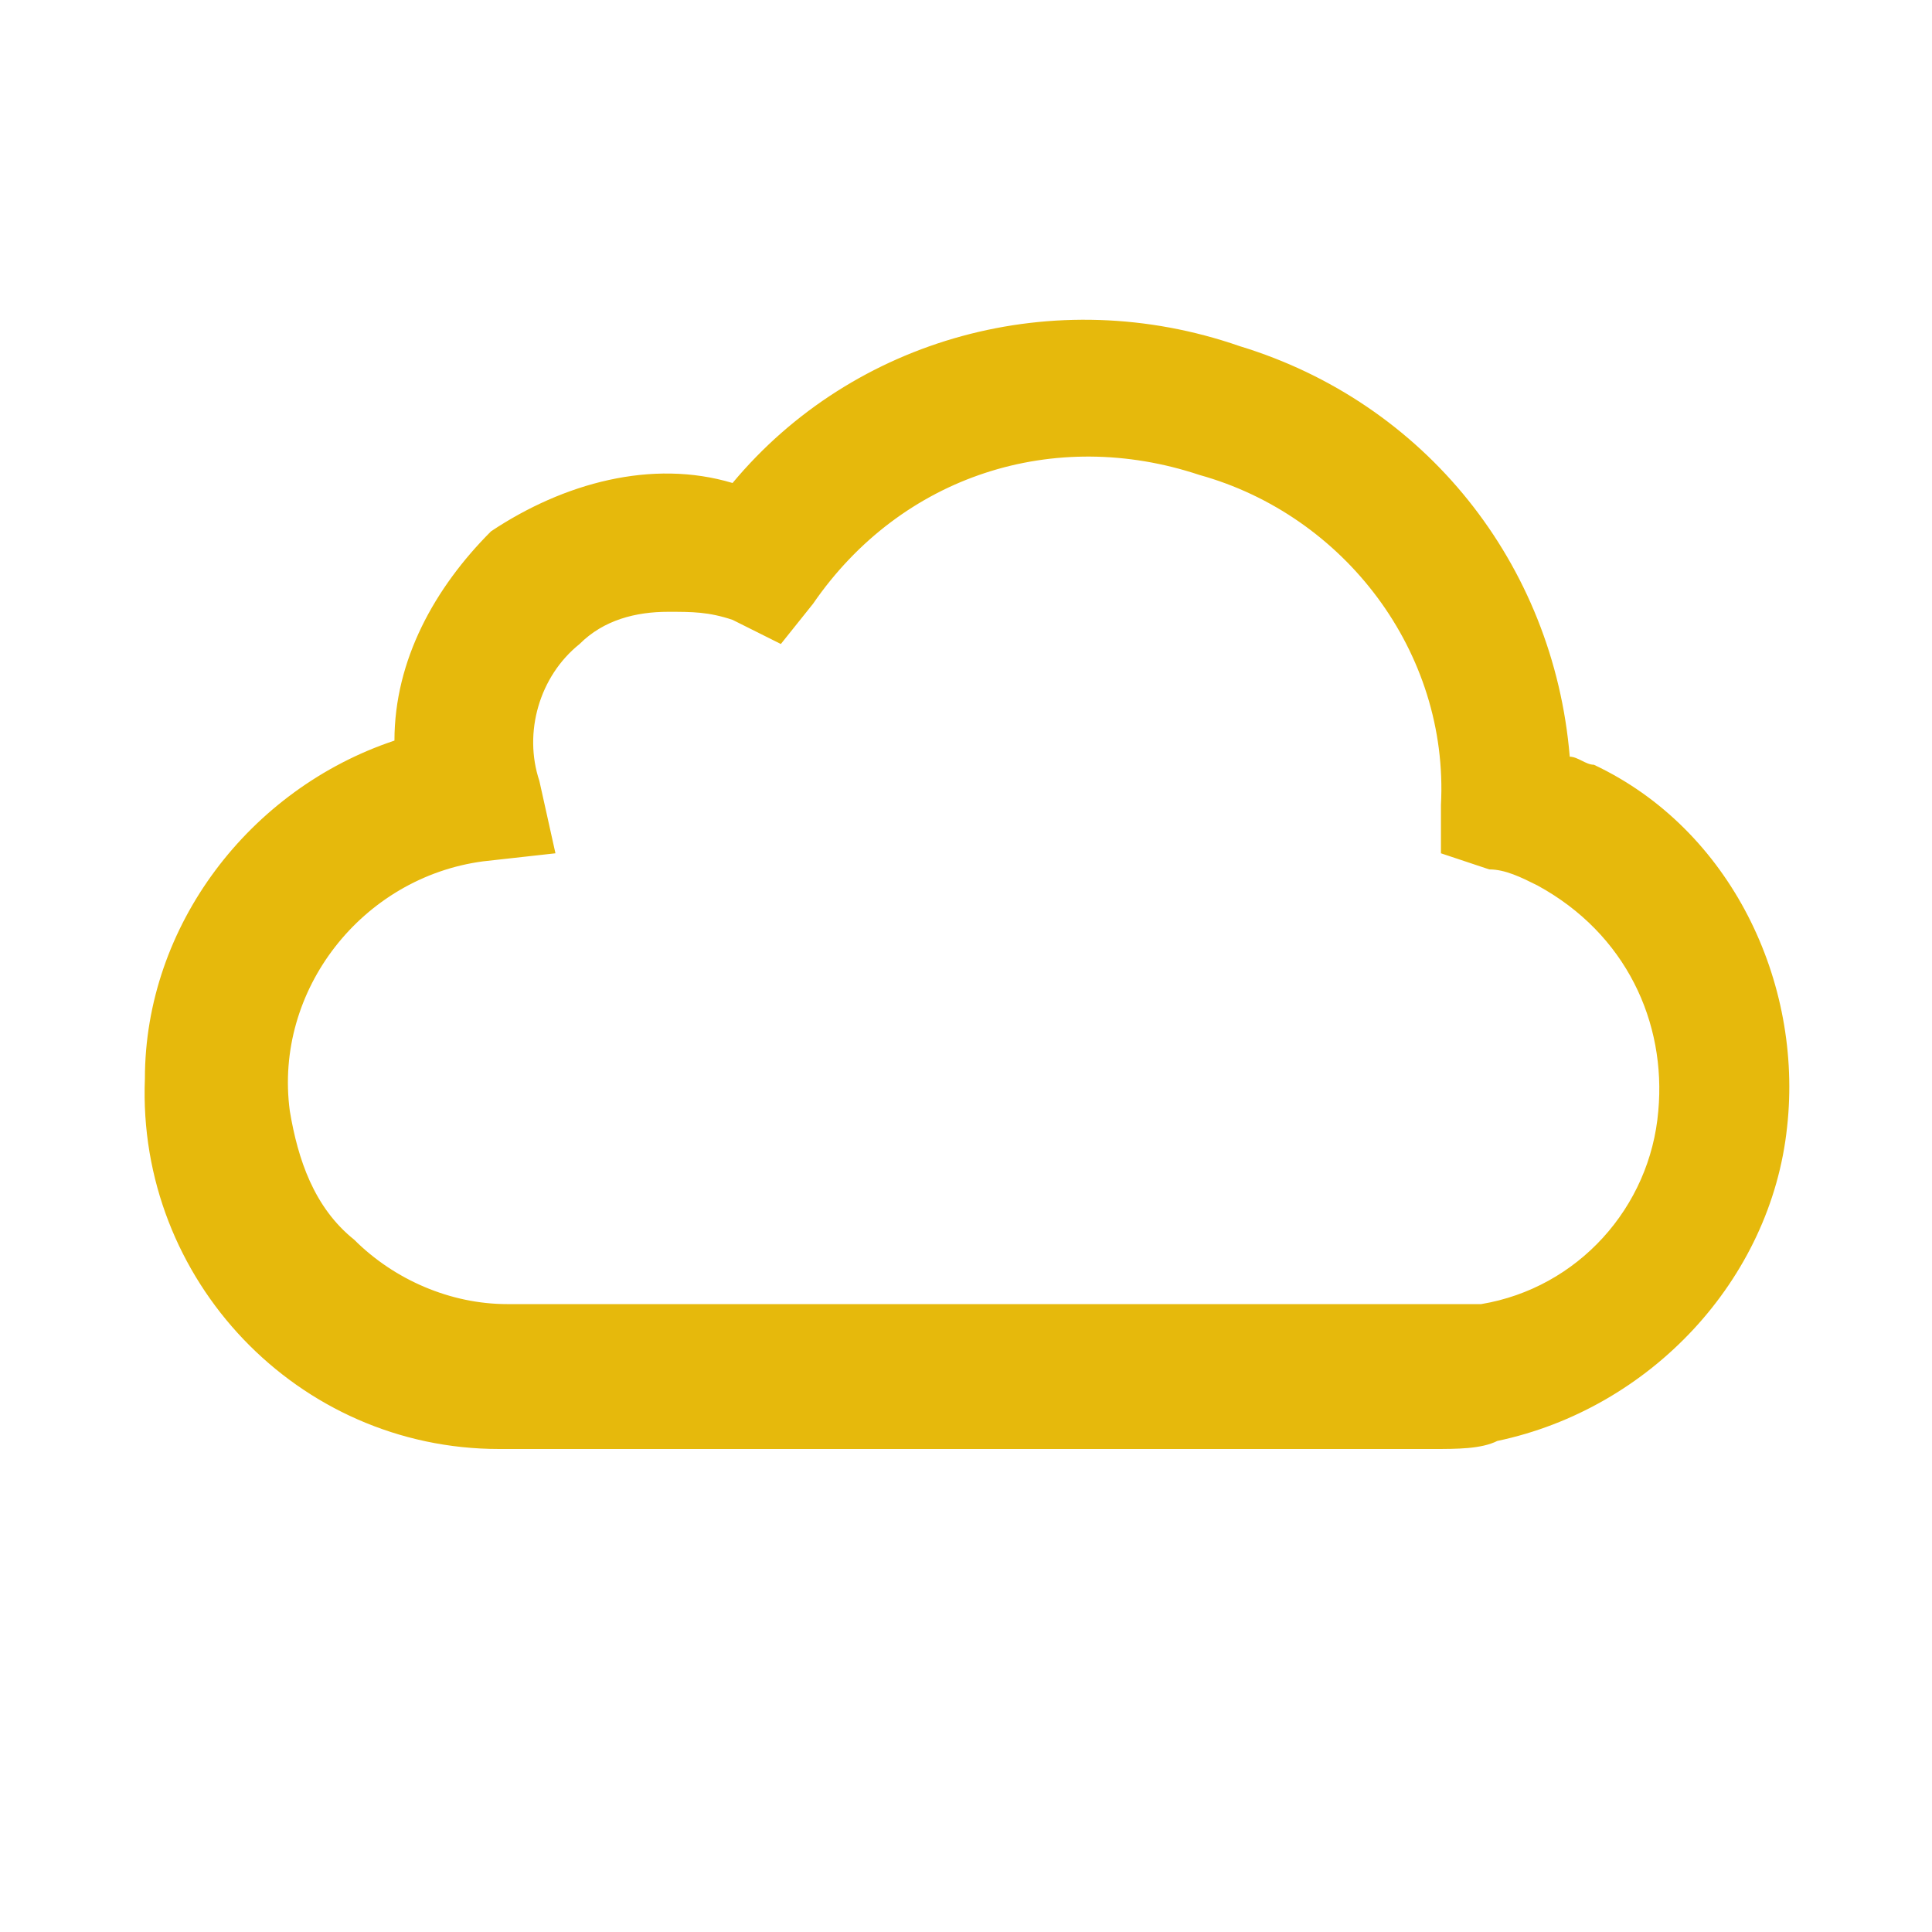
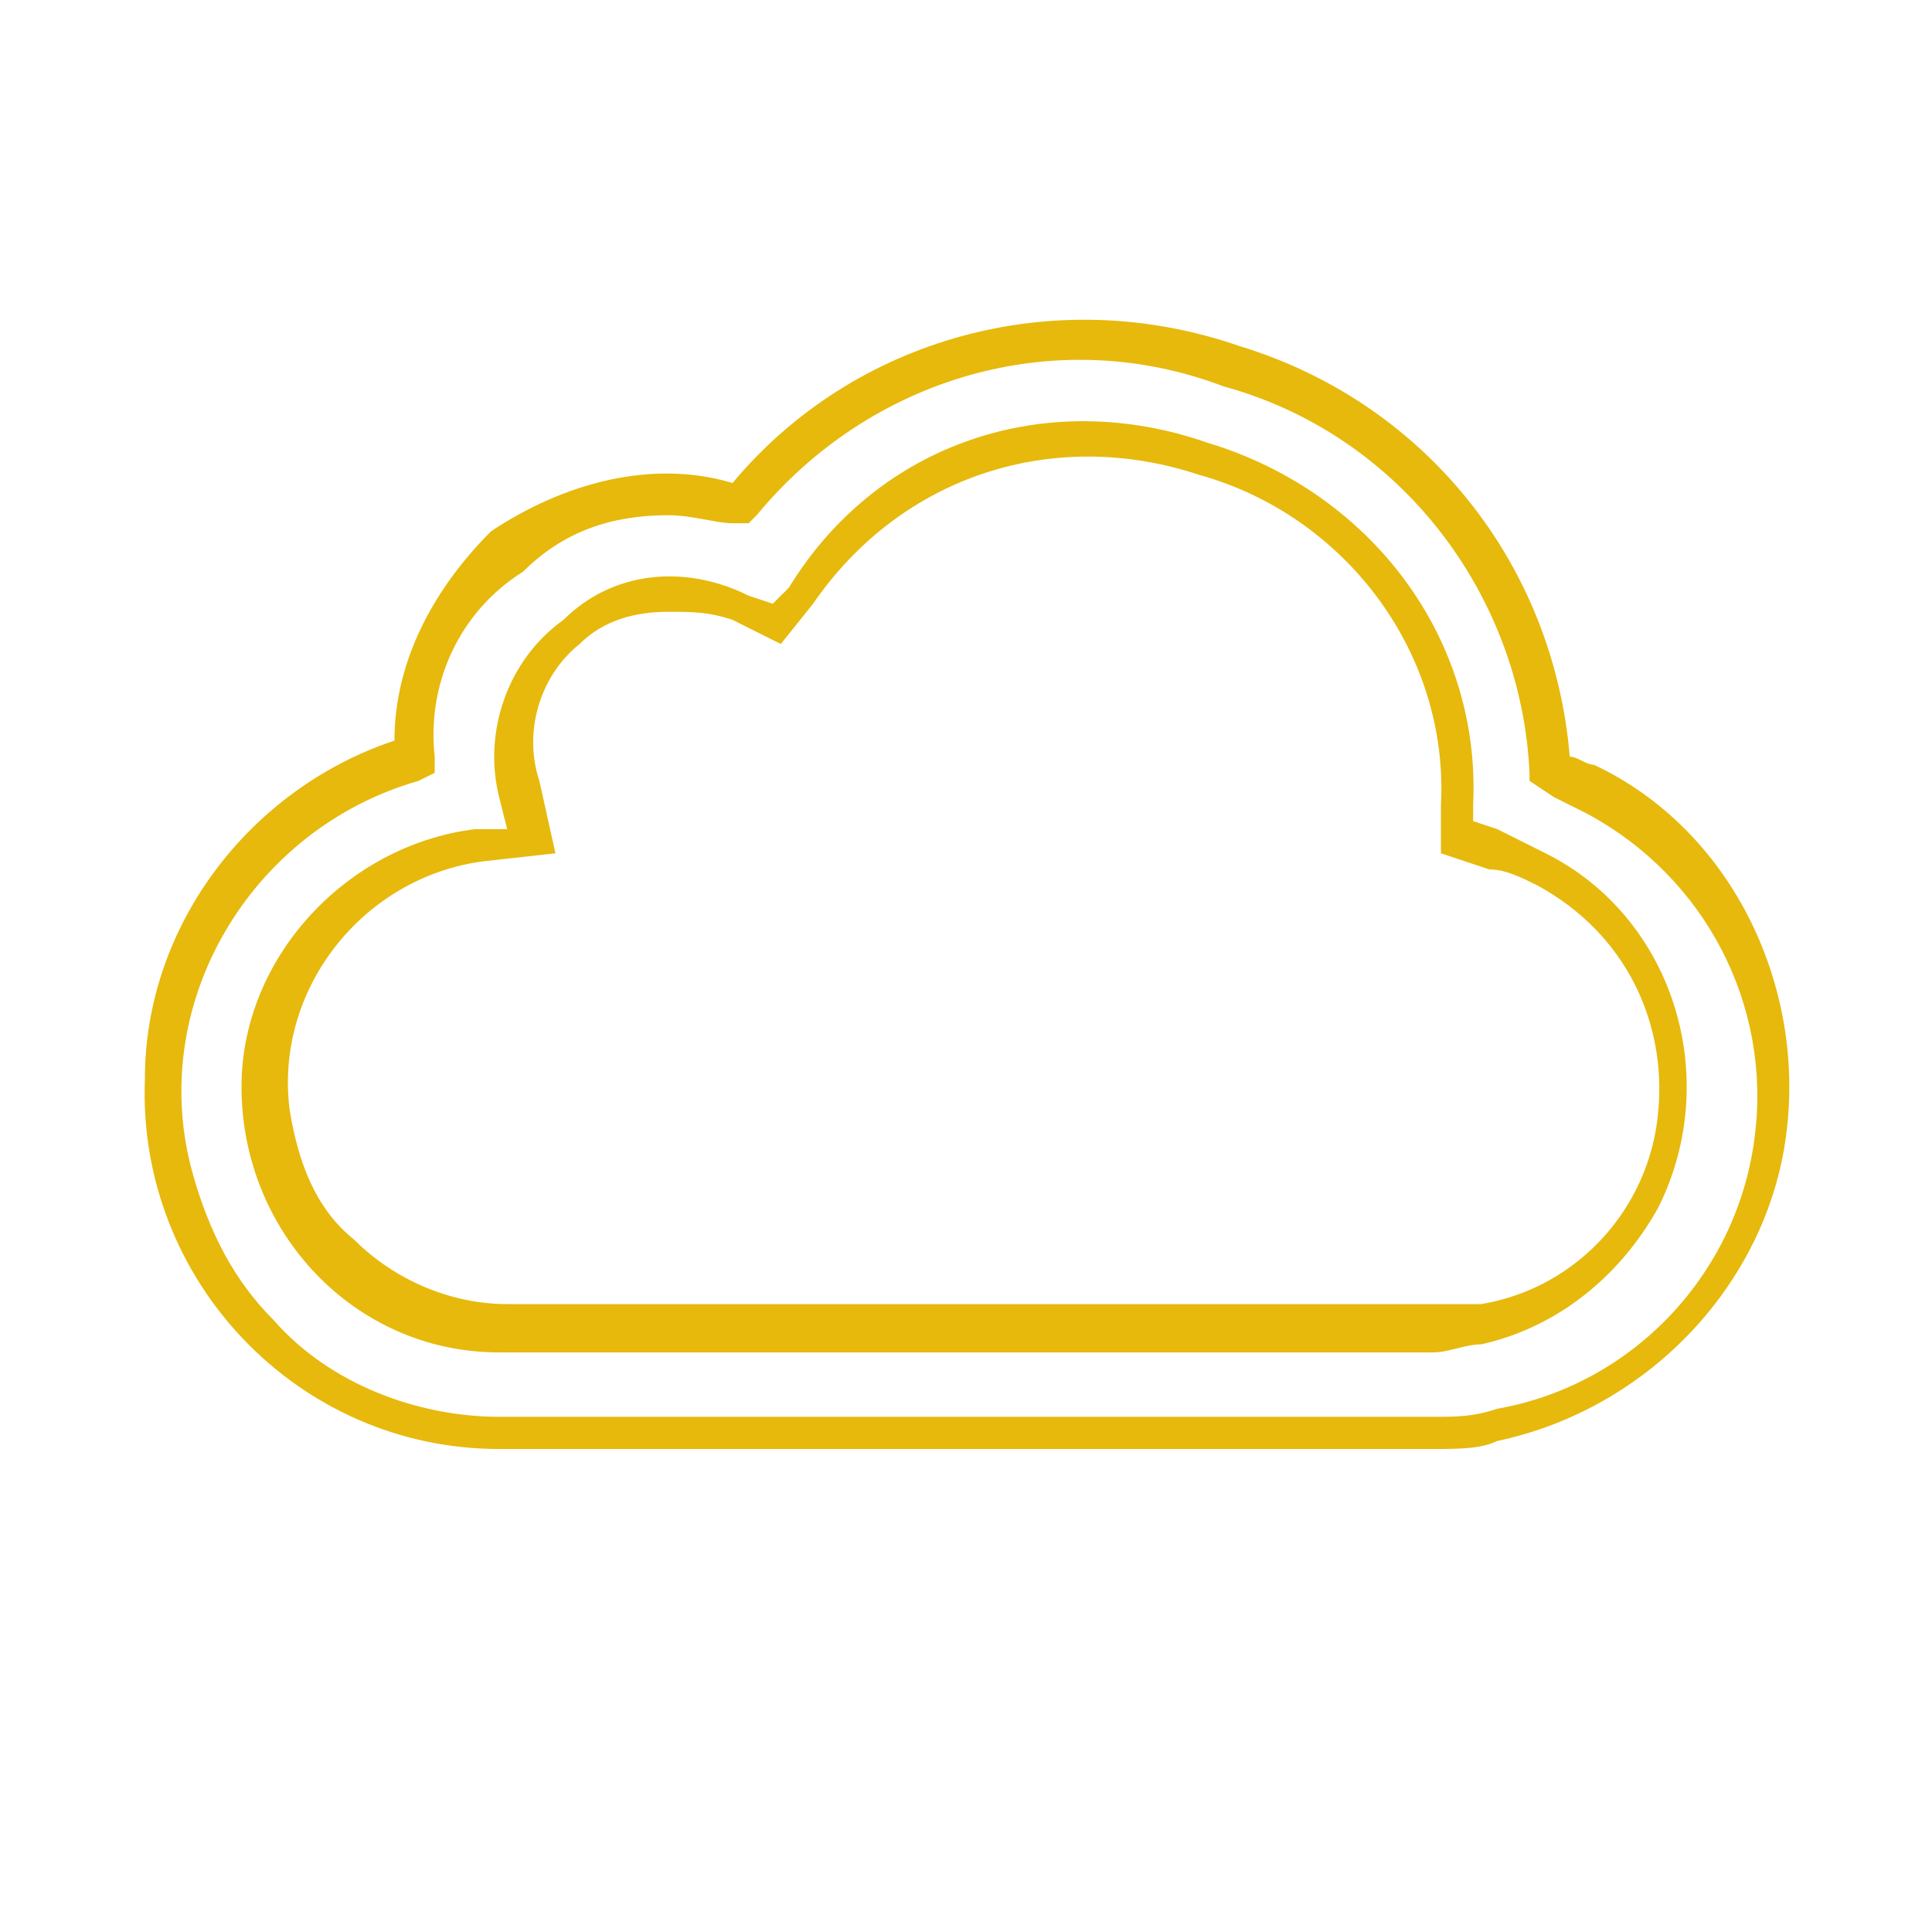
<svg xmlns="http://www.w3.org/2000/svg" version="1.1" id="Ebene_1" x="0px" y="0px" viewBox="0 0 24 24" style="enable-background:new 0 0 24 24;" xml:space="preserve" width="100%" height="100%" preserveAspectRatio="none">
  <style type="text/css"> .st0{fill:#E6B90C;} </style>
  <g id="Ebene_2_00000090981156267430559100000014619402629925870525_">
-     <path class="st0" d="M10.9,17.8H6.2c-1.1,0-2.2-0.5-3-1.3c-0.8-0.8-1.2-1.9-1.2-3c0-1.9,1.3-3.5,3.1-4c-0.1-1,0.4-2,1.2-2.6 C7.1,6.2,8.2,6,9.2,6.3c1.5-1.8,3.9-2.5,6.1-1.7c2.3,0.6,3.8,2.7,4,5l0.4,0.2c2.1,1.1,2.9,3.6,1.8,5.7c-0.6,1.1-1.7,1.9-2.9,2.2 c-0.3,0.1-0.6,0.1-0.8,0.1L10.9,17.8z M8.3,7.3c-0.5,0-0.9,0.2-1.2,0.5c-0.6,0.5-0.9,1.3-0.7,2l0.1,0.6l-0.6,0.1 c-1.5,0.2-2.7,1.5-2.7,3c0,1.7,1.3,3,2.9,3.1c0,0,0,0,0.1,0h11.6c0.2,0,0.4,0,0.6-0.1c1.3-0.3,2.2-1.3,2.4-2.6 c0.1-1.2-0.5-2.4-1.6-3c-0.2-0.1-0.4-0.2-0.6-0.3l-0.5-0.2v-0.4c0.1-2-1.2-3.8-3.1-4.4c-1.9-0.7-4,0-5.1,1.7L9.6,7.7L9.2,7.5 C8.9,7.4,8.6,7.4,8.3,7.3z" />
    <path class="st0" d="M10.9,18H6.2c-2.5,0-4.5-2.1-4.4-4.6c0-1.9,1.3-3.6,3.1-4.2c0-1,0.5-1.9,1.2-2.6C7,6,8.1,5.7,9.1,6 c1.5-1.8,4-2.5,6.3-1.7C17.7,5,19.3,7,19.5,9.4c0.1,0,0.2,0.1,0.3,0.1c1.7,0.8,2.6,2.7,2.4,4.5c-0.2,1.9-1.7,3.5-3.6,3.9 C18.4,18,18.1,18,17.8,18L10.9,18z M8.3,6.4C7.6,6.4,7,6.6,6.5,7.1C5.7,7.6,5.3,8.5,5.4,9.4v0.2L5.2,9.7c-2.1,0.6-3.4,2.8-2.8,4.9 c0.2,0.7,0.5,1.3,1,1.8c0.7,0.8,1.8,1.2,2.8,1.2h11.6c0.3,0,0.5,0,0.8-0.1c1.7-0.3,3-1.7,3.2-3.4c0.2-1.6-0.6-3.2-2.1-4l-0.4-0.2 L19,9.7V9.6c-0.1-2.2-1.6-4.2-3.8-4.8C13.1,4,10.8,4.7,9.4,6.4L9.3,6.5H9.1C8.9,6.5,8.6,6.4,8.3,6.4z M10.9,16.8H6.2 c-1.8,0-3.2-1.5-3.2-3.3c0-1.6,1.3-3,2.9-3.2h0.4L6.2,9.9C6,9.1,6.3,8.2,7,7.7C7.6,7.1,8.5,7,9.3,7.4l0.3,0.1l0.2-0.2 C10.9,5.5,13,4.8,15,5.5c2,0.6,3.4,2.4,3.3,4.5v0.2l0.3,0.1c0.2,0.1,0.4,0.2,0.6,0.3c1.6,0.8,2.2,2.8,1.4,4.4 c-0.5,0.9-1.3,1.5-2.2,1.7c-0.2,0-0.4,0.1-0.6,0.1L10.9,16.8z M8.3,7.6C7.9,7.6,7.5,7.7,7.2,8C6.7,8.4,6.5,9.1,6.7,9.7l0.2,0.9 l-0.9,0.1c-1.5,0.2-2.6,1.6-2.4,3.1c0.1,0.6,0.3,1.2,0.8,1.6c0.5,0.5,1.2,0.8,1.9,0.8h11.6c0.2,0,0.4,0,0.5,0 c1.2-0.2,2.1-1.2,2.2-2.4c0.1-1.1-0.4-2.2-1.5-2.8c-0.2-0.1-0.4-0.2-0.6-0.2l-0.6-0.2V10c0.1-1.9-1.2-3.6-3-4.1 c-1.8-0.6-3.7,0-4.8,1.6L9.7,8L9.1,7.7C8.8,7.6,8.6,7.6,8.3,7.6z" />
  </g>
</svg>